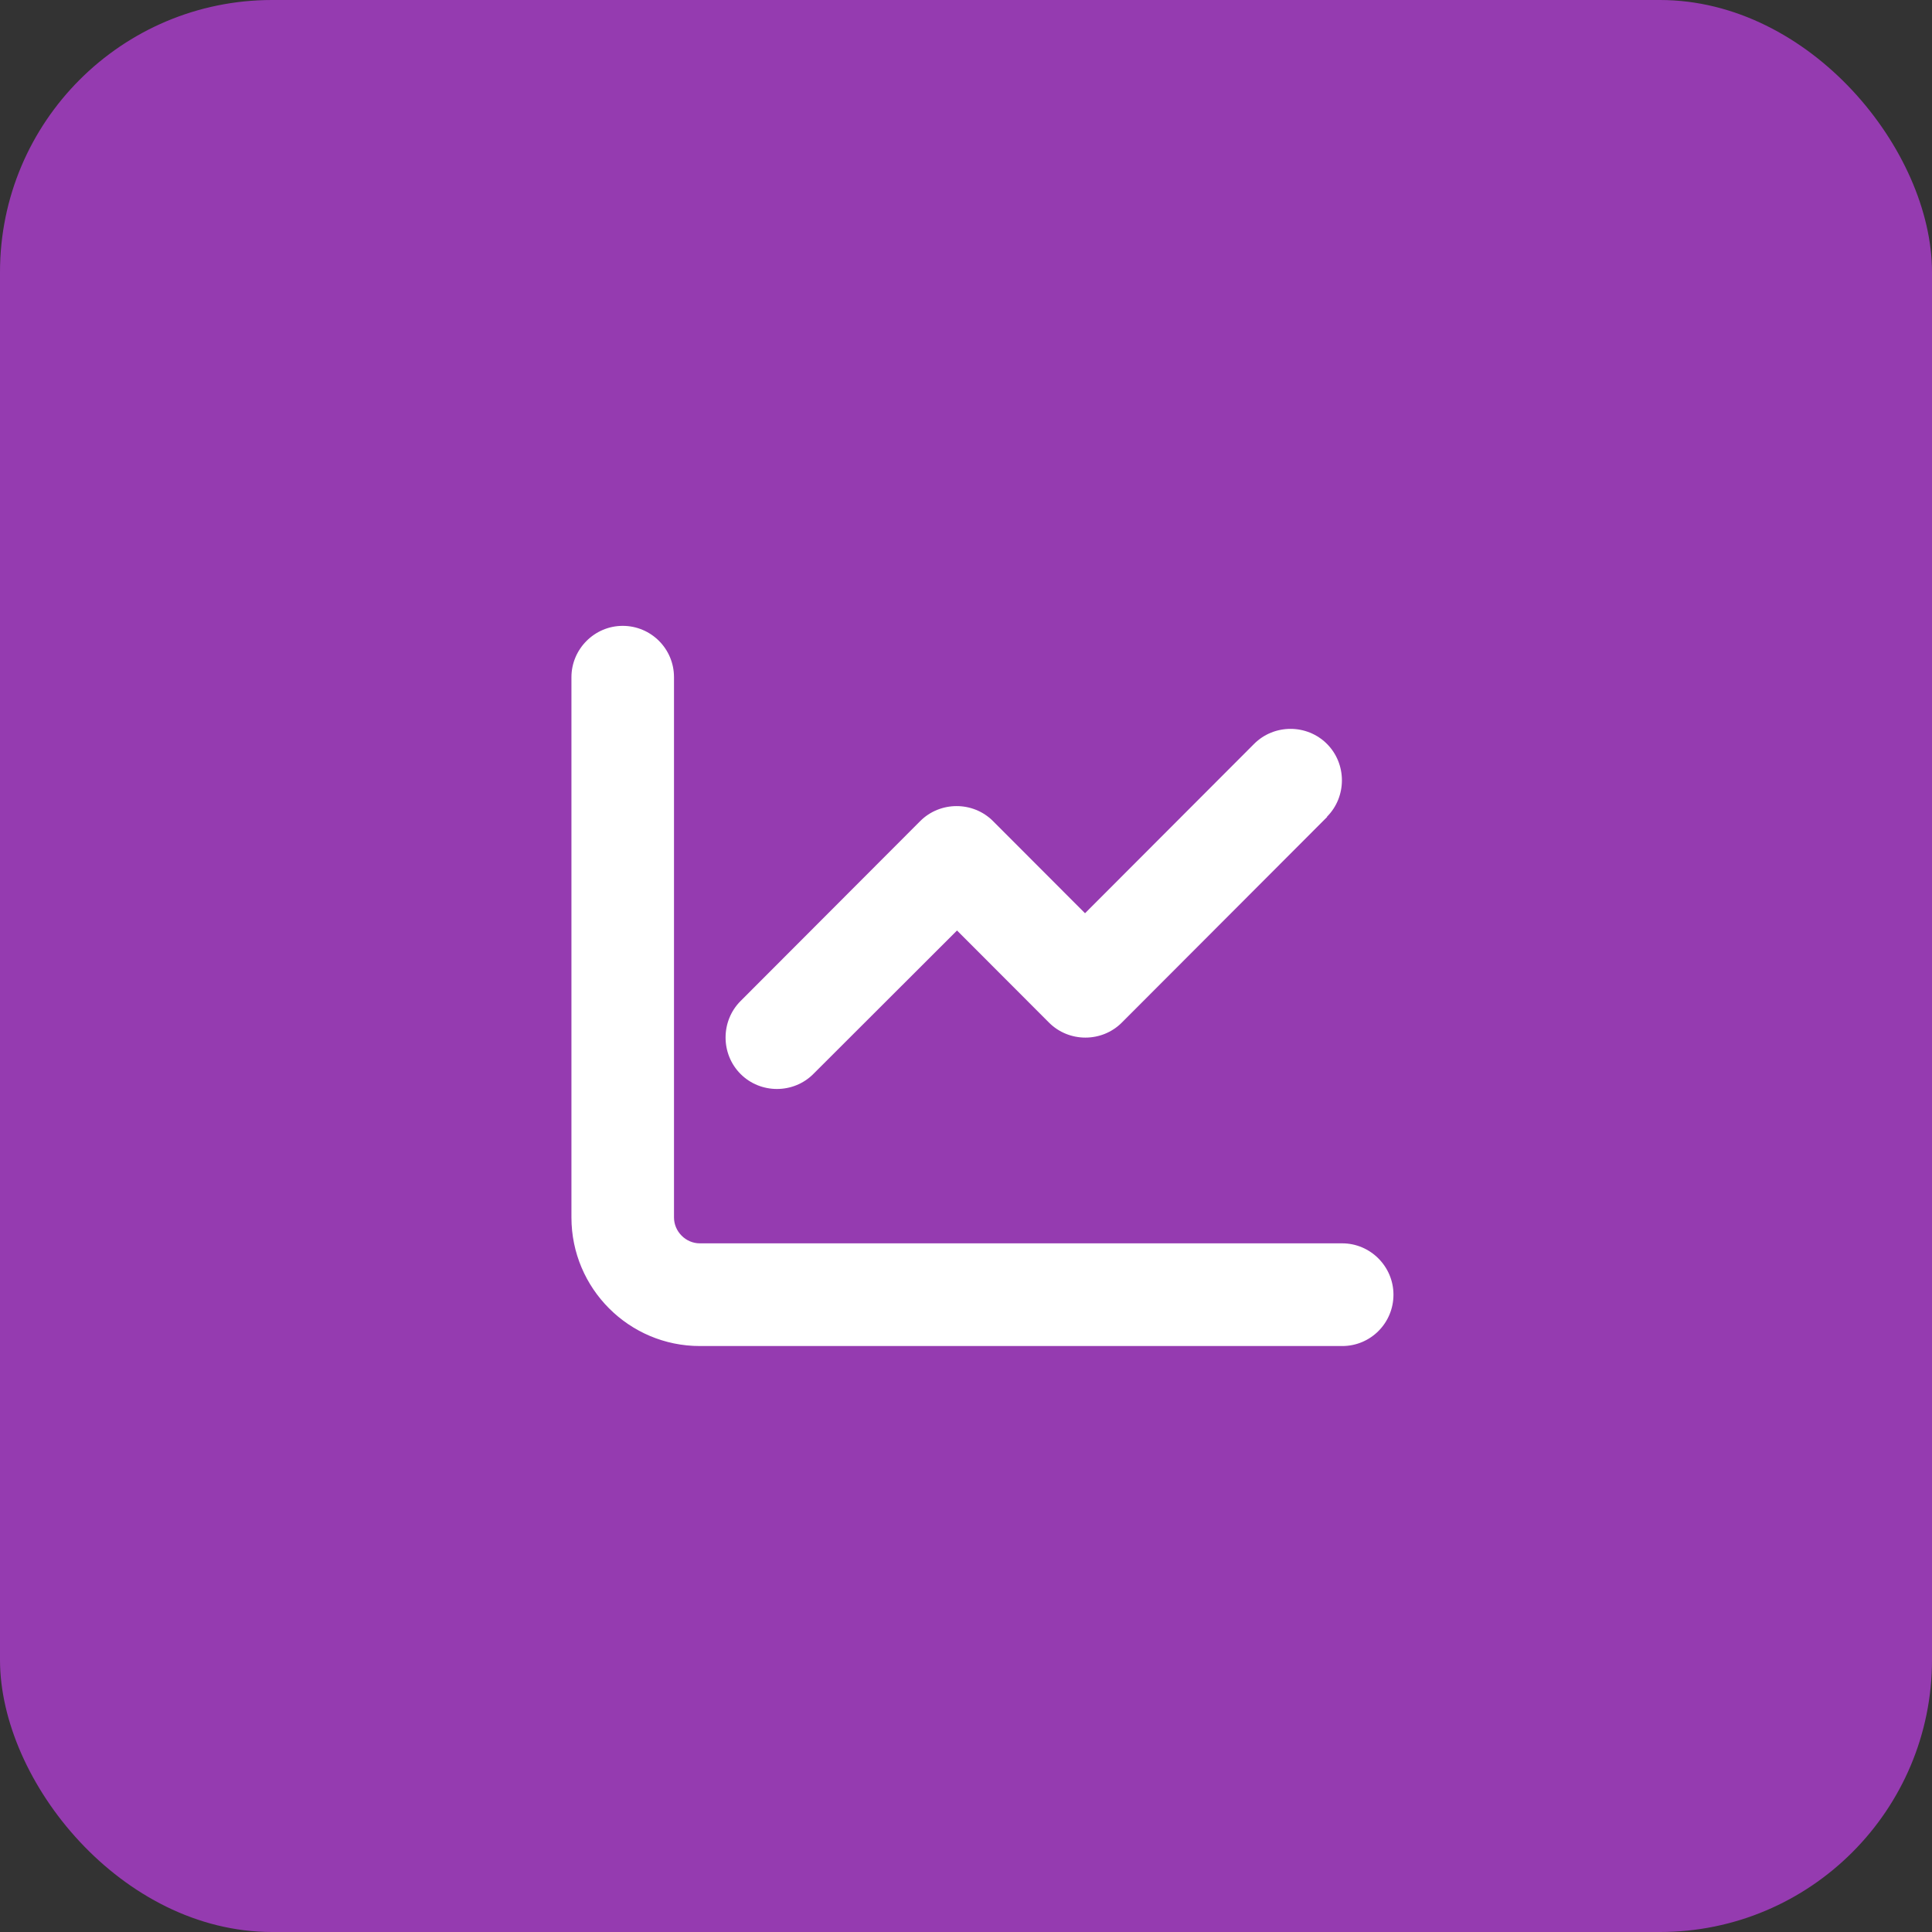
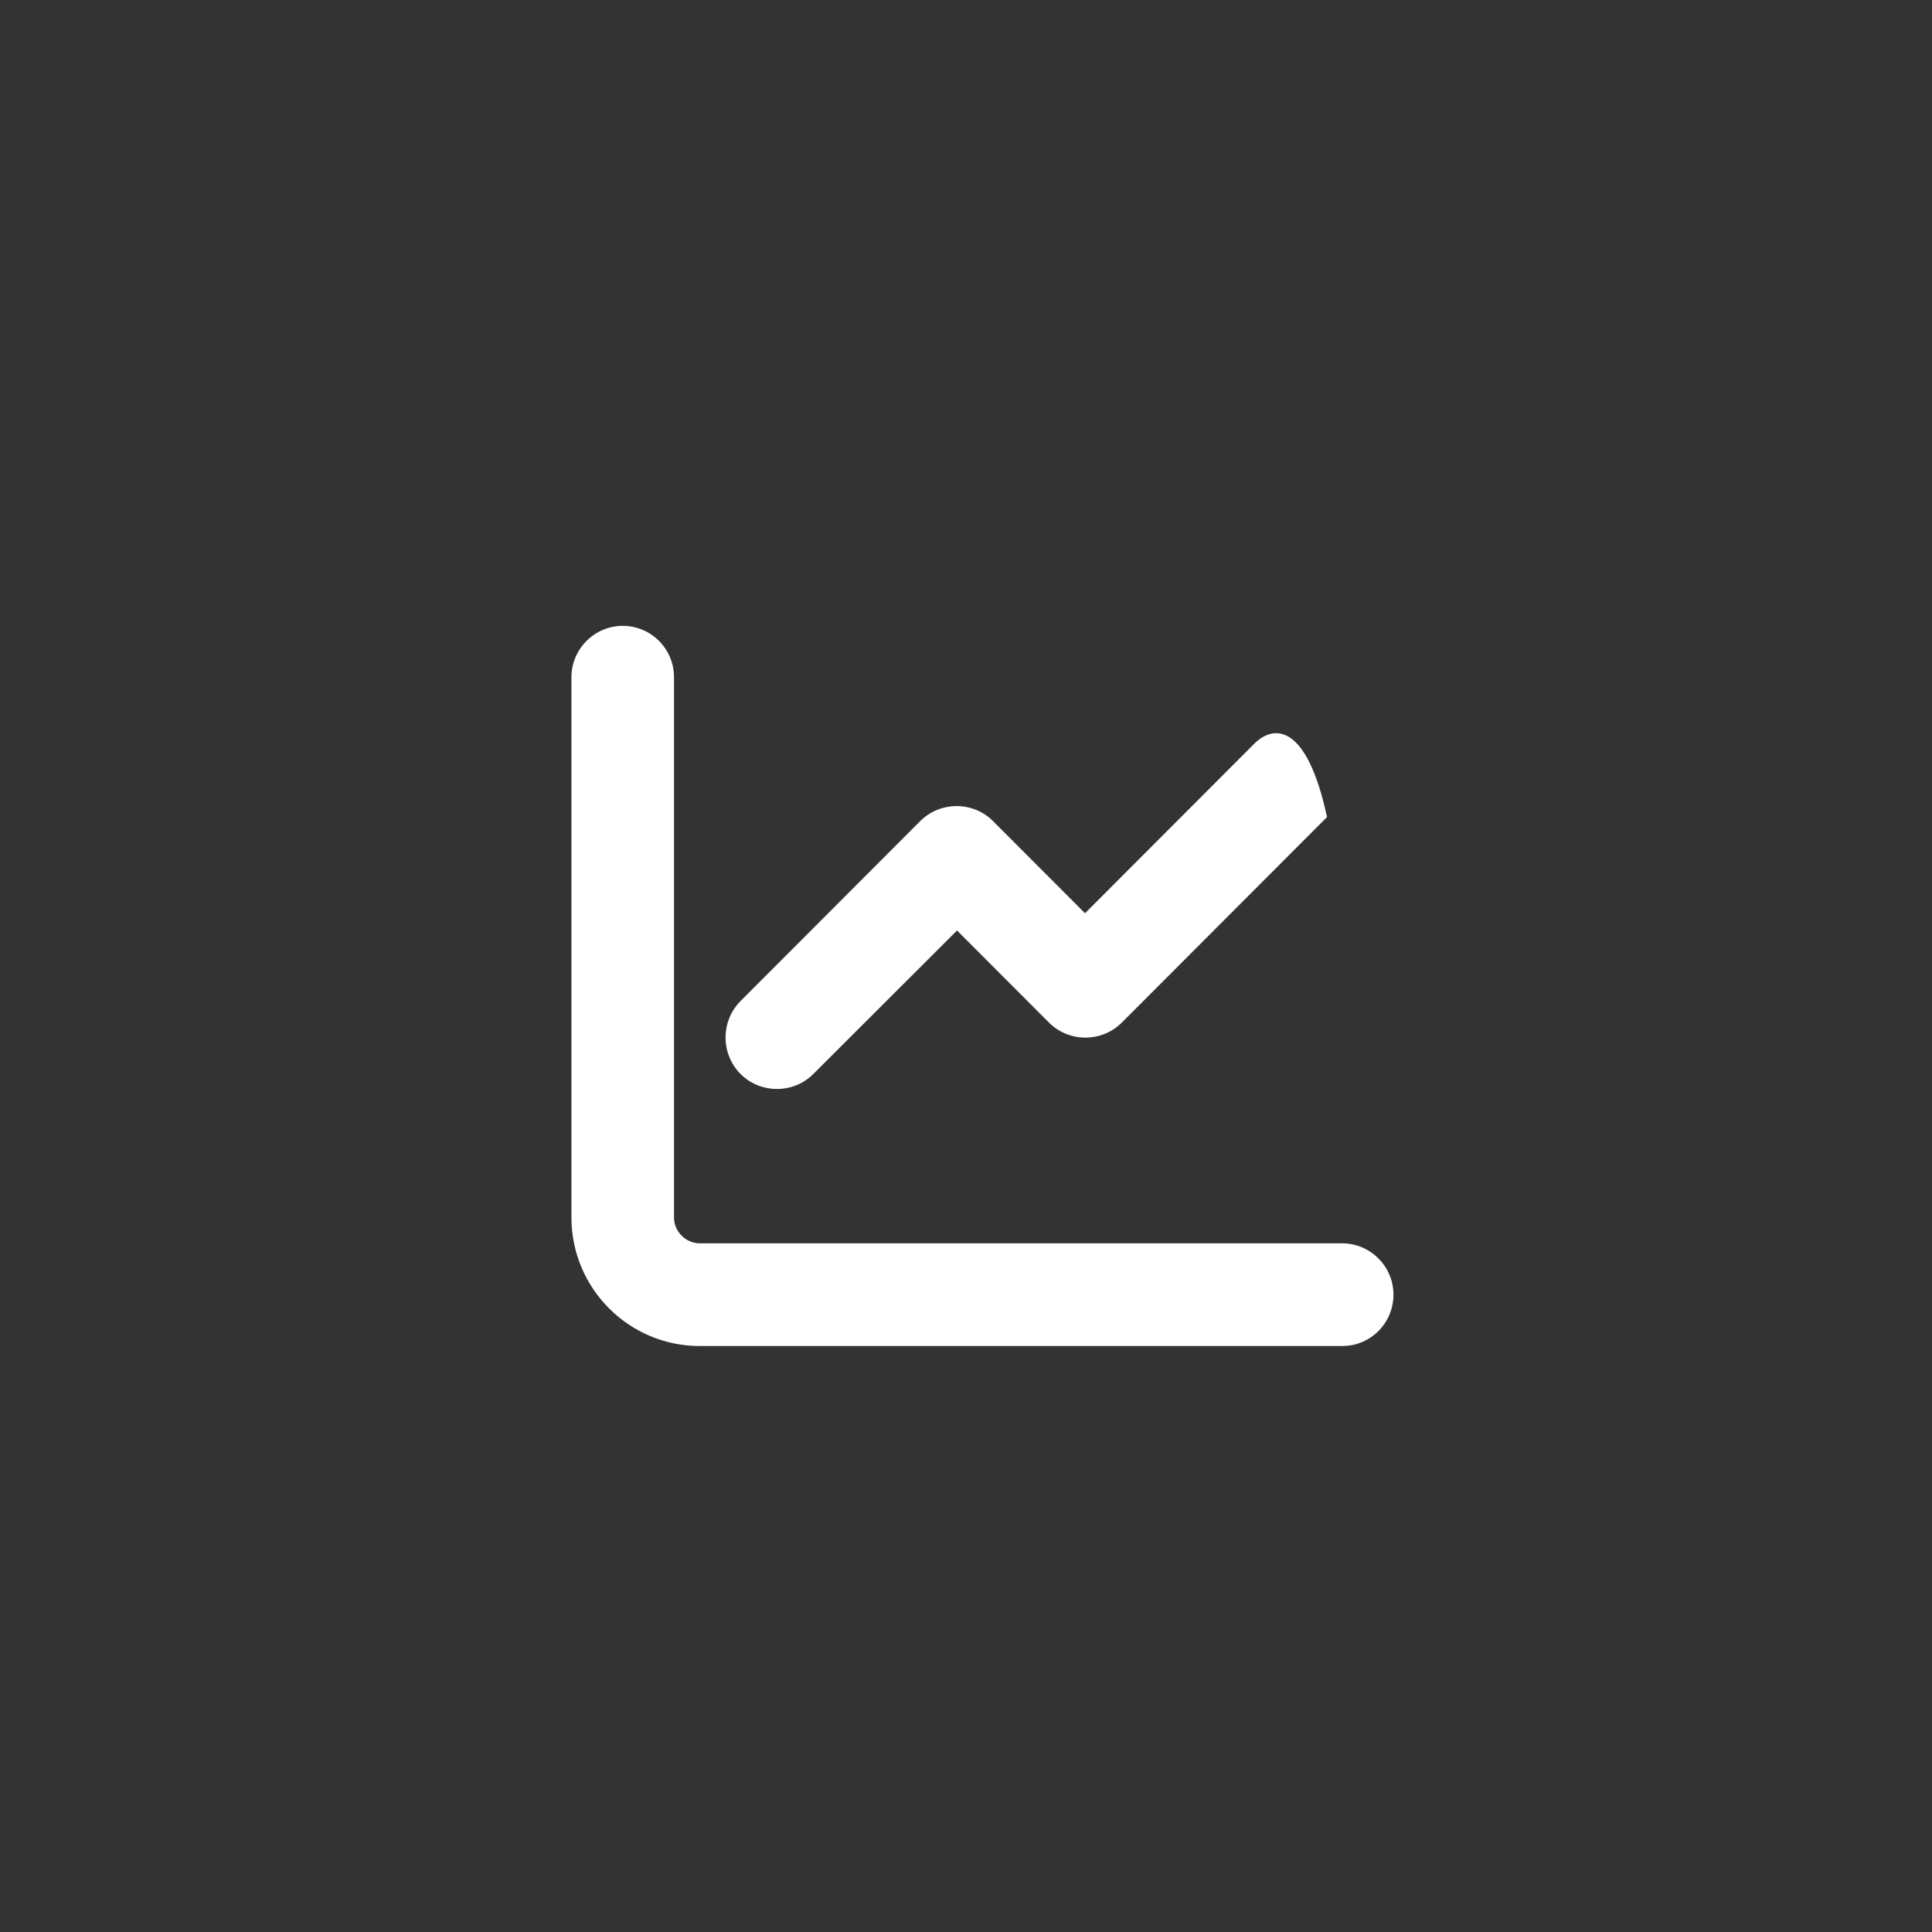
<svg xmlns="http://www.w3.org/2000/svg" width="71" height="71" viewBox="0 0 71 71" fill="none">
  <rect x="0" y="0" width="71" height="71" fill="#333333" stroke="none" />
-   <rect width="71" height="71" rx="10" fill="#953BB0" />
-   <path d="M48.764 30.016C49.498 29.282 49.498 28.071 48.764 27.337C48.03 26.602 46.822 26.602 46.088 27.337L39.874 33.561L36.493 30.175C35.76 29.44 34.551 29.44 33.817 30.175L27.215 36.788C26.481 37.523 26.481 38.733 27.215 39.468C27.948 40.203 29.157 40.203 29.89 39.468L35.17 34.195L38.55 37.58C39.284 38.315 40.492 38.315 41.226 37.58L48.778 30.016H48.764ZM24.769 24.887C24.769 23.836 23.92 23 22.884 23C21.849 23 21 23.85 21 24.887V44.741C21 47.349 23.115 49.466 25.718 49.466H49.325C50.375 49.466 51.209 48.616 51.209 47.579C51.209 46.542 50.361 45.692 49.325 45.692H25.718C25.201 45.692 24.769 45.259 24.769 44.741V24.887Z" fill="white" />
+   <path d="M48.764 30.016C48.03 26.602 46.822 26.602 46.088 27.337L39.874 33.561L36.493 30.175C35.76 29.44 34.551 29.44 33.817 30.175L27.215 36.788C26.481 37.523 26.481 38.733 27.215 39.468C27.948 40.203 29.157 40.203 29.89 39.468L35.17 34.195L38.55 37.58C39.284 38.315 40.492 38.315 41.226 37.58L48.778 30.016H48.764ZM24.769 24.887C24.769 23.836 23.92 23 22.884 23C21.849 23 21 23.85 21 24.887V44.741C21 47.349 23.115 49.466 25.718 49.466H49.325C50.375 49.466 51.209 48.616 51.209 47.579C51.209 46.542 50.361 45.692 49.325 45.692H25.718C25.201 45.692 24.769 45.259 24.769 44.741V24.887Z" fill="white" />
</svg>